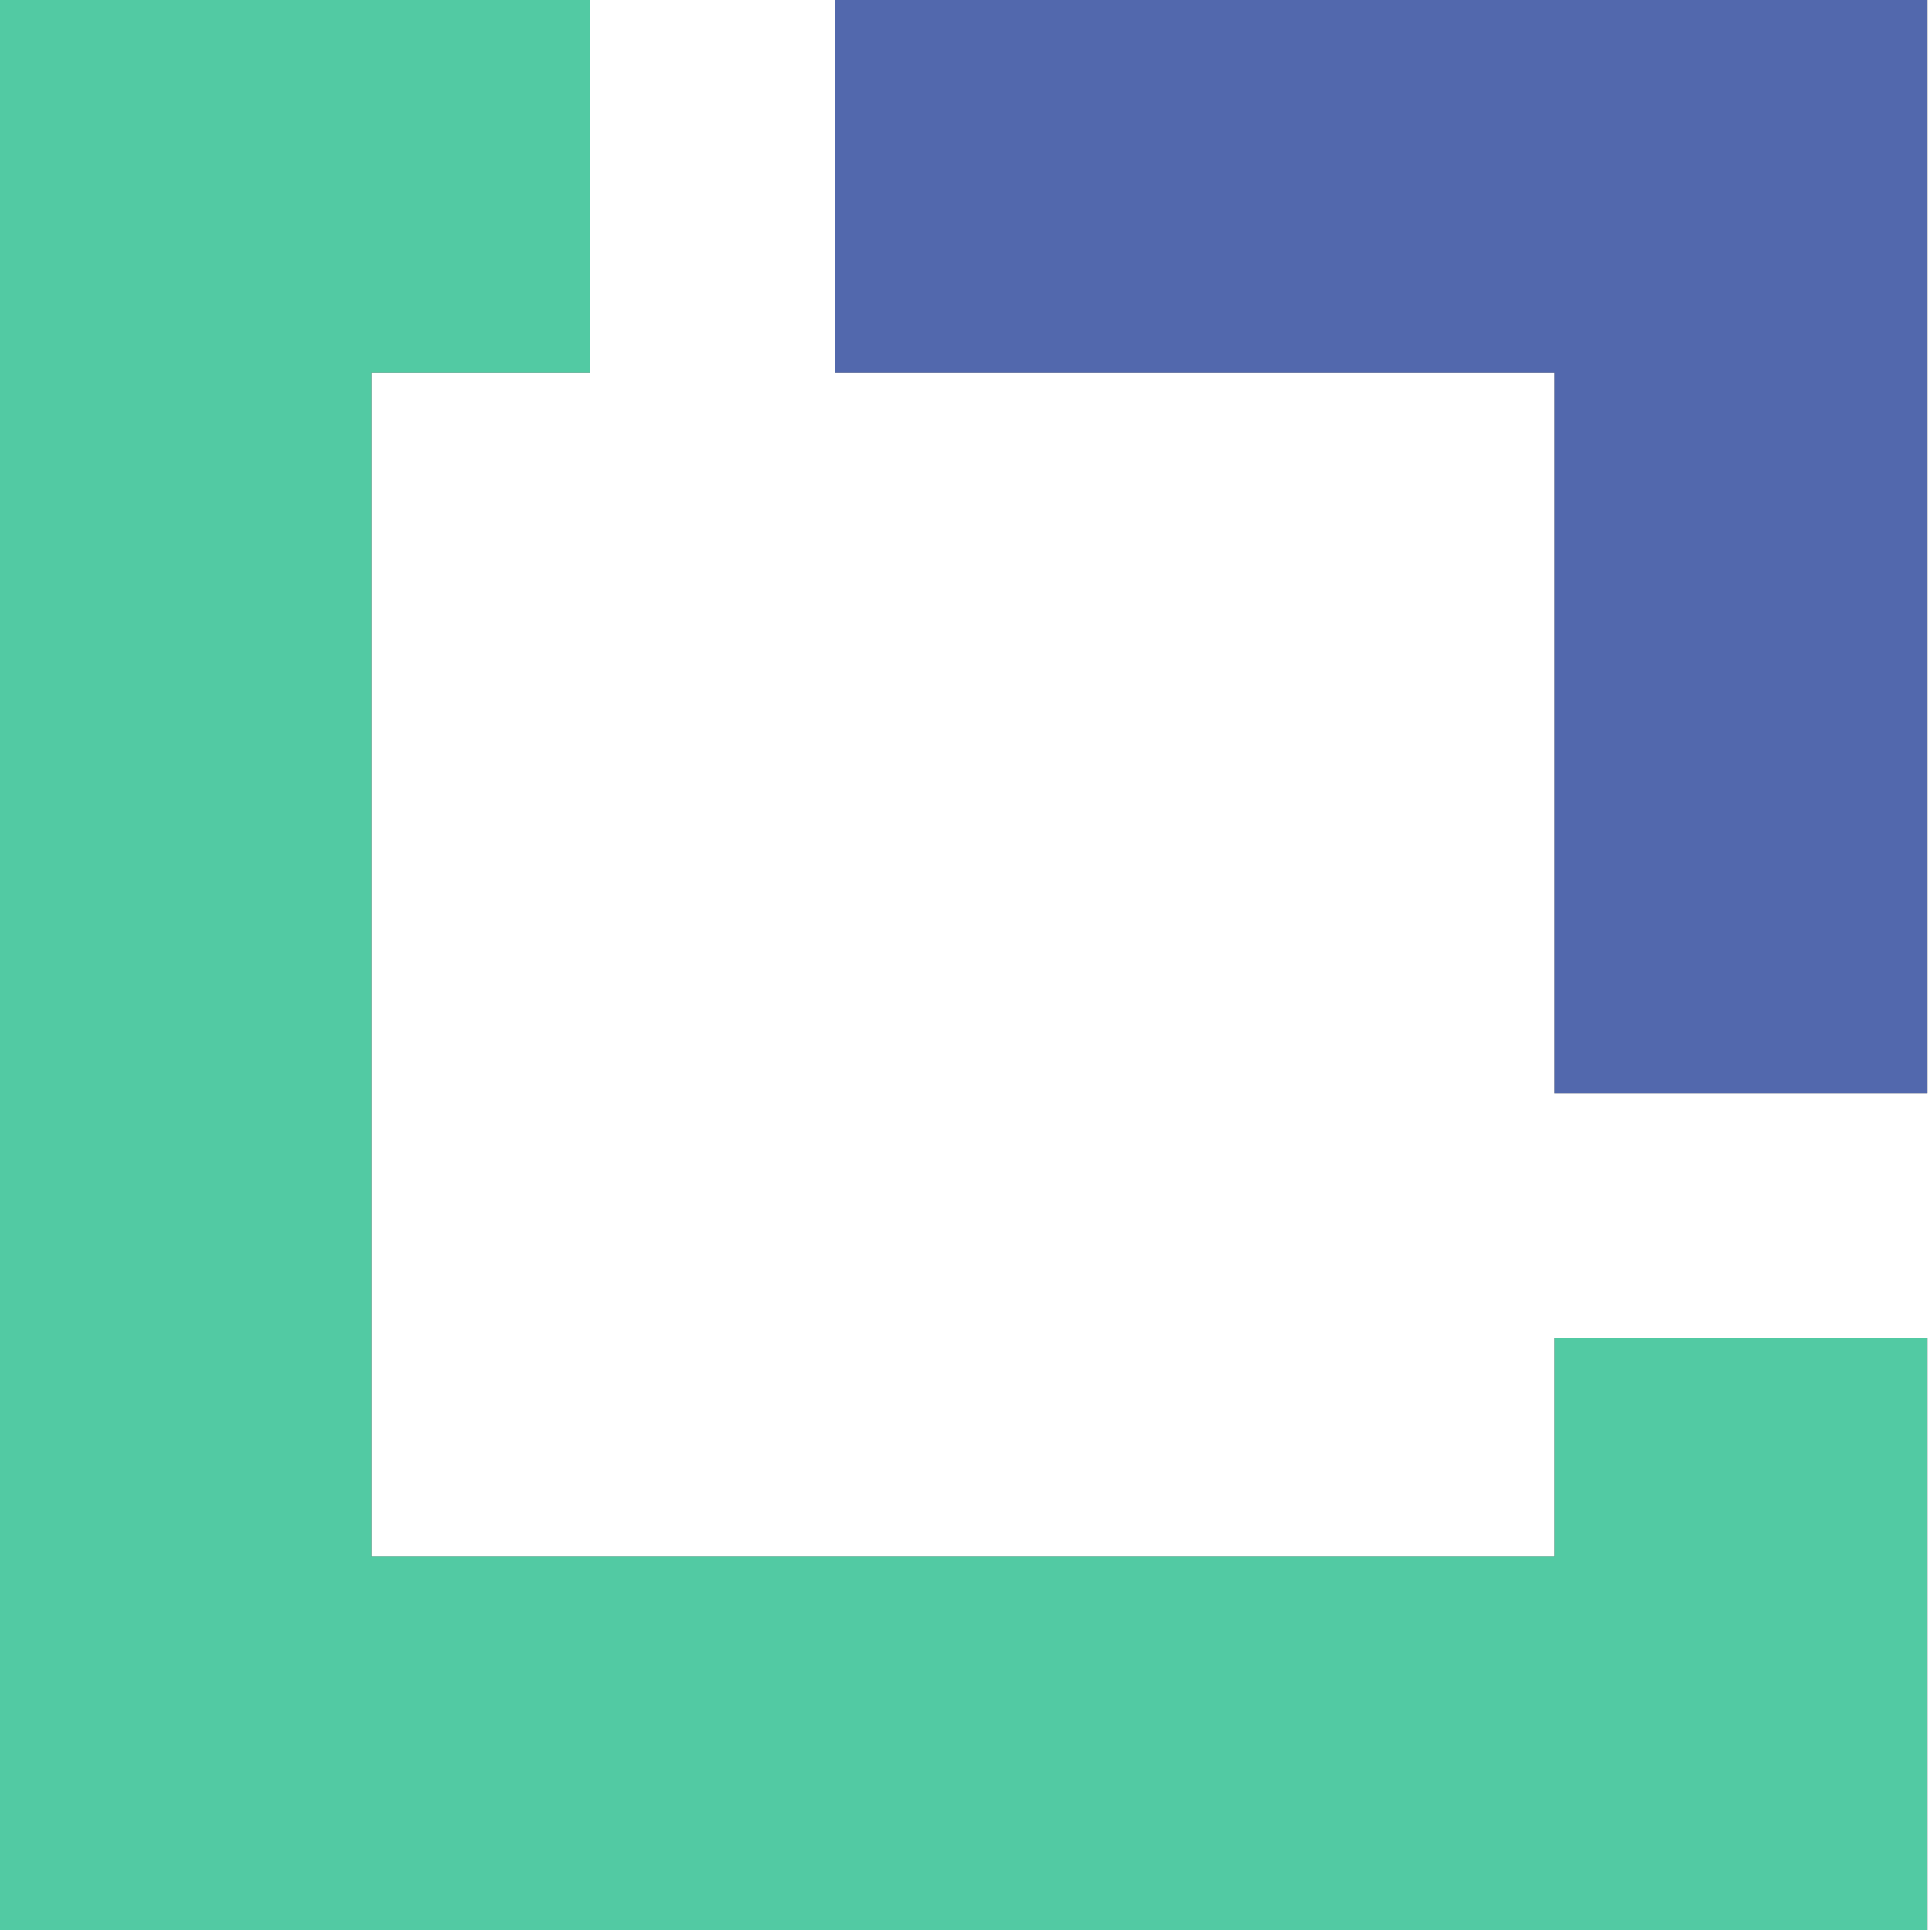
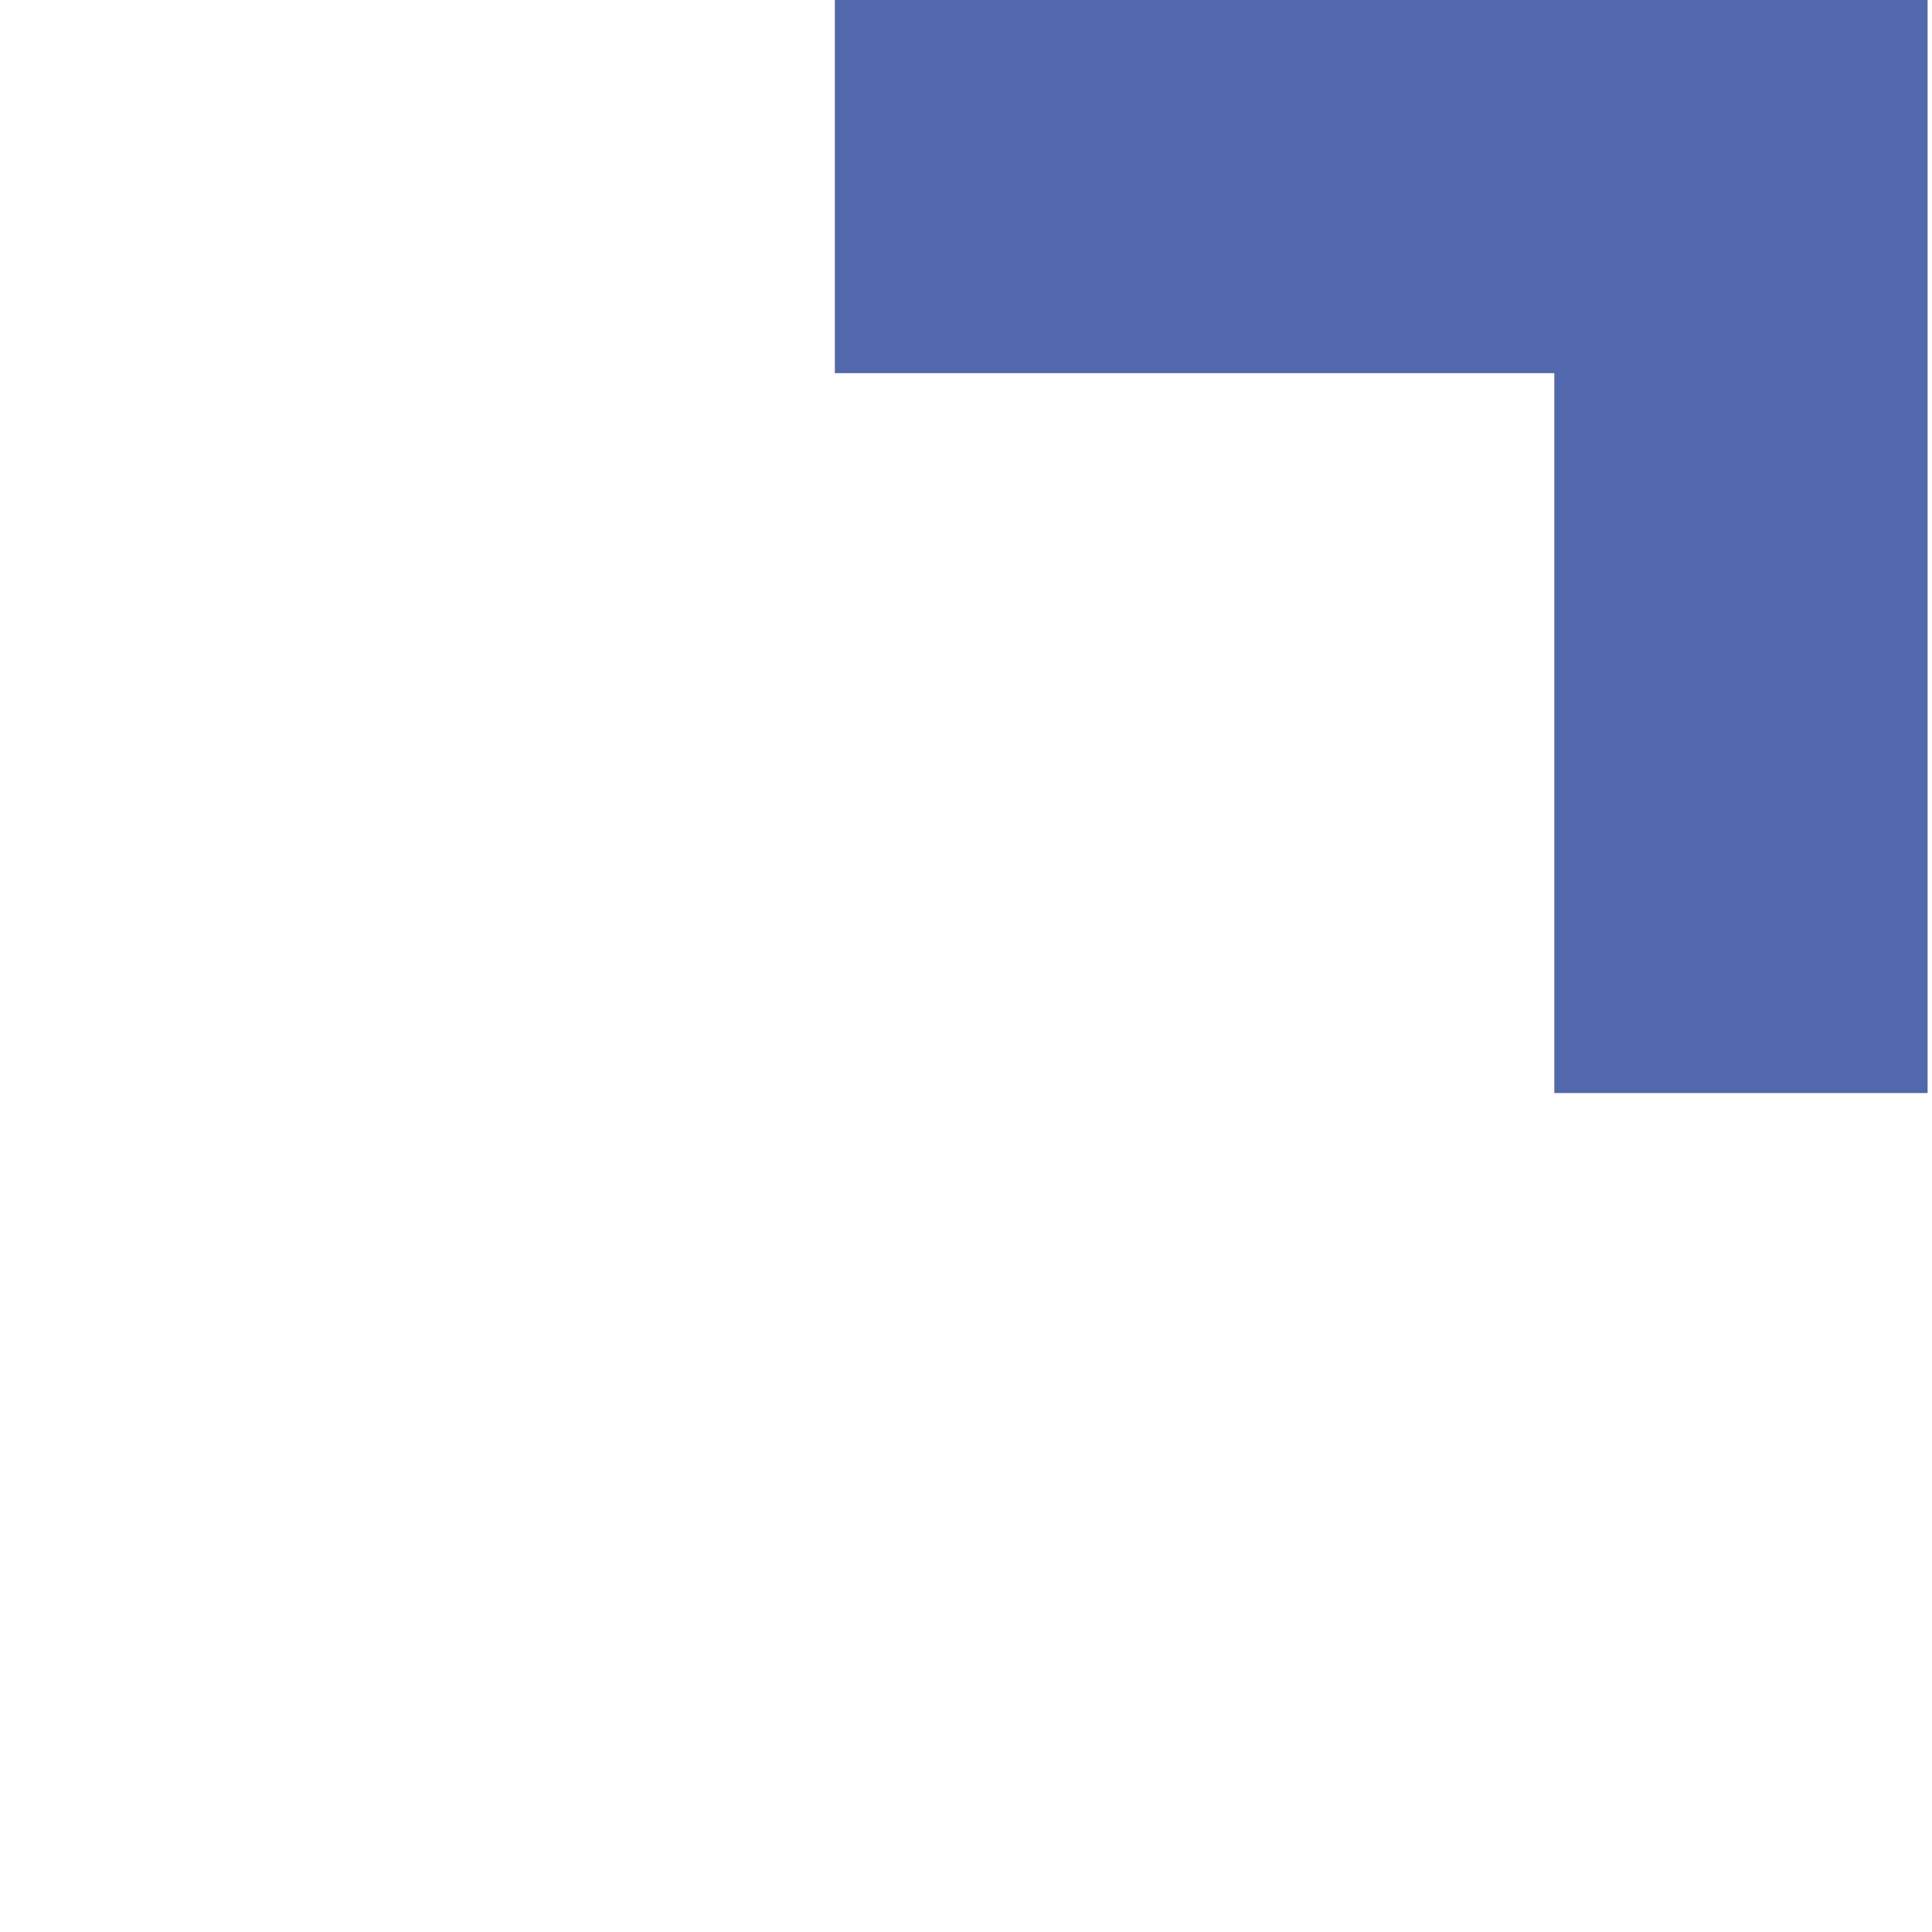
<svg xmlns="http://www.w3.org/2000/svg" width="100%" height="100%" viewBox="0 0 801 801" version="1.1" xml:space="preserve" style="fill-rule:evenodd;clip-rule:evenodd;stroke-linecap:round;stroke-linejoin:round;stroke-miterlimit:1.5;">
  <g transform="matrix(1,0,0,1,0.022,0.022)">
    <g transform="matrix(5.333,0,0,5.333,-93.308,-2179.38)">
      <g transform="matrix(5.95665e-17,0.973,1.012,-6.19847e-17,-410.582,325.779)">
-         <path d="M85.172,468.323L114.983,468.323L114.983,451.529L209.556,451.529L209.556,542.413L192.08,542.413L192.08,571.061L239.367,571.061L239.367,422.881L85.172,422.881L85.172,468.323Z" style="fill:rgb(82,202,163);stroke:black;stroke-width:0.01px;" />
-       </g>
+         </g>
      <g transform="matrix(5.95665e-17,0.973,1.012,-6.19847e-17,-410.582,325.779)">
        <path d="M172.497,571.061L172.497,542.413L114.983,542.413L114.983,487.142L85.172,487.142L85.172,571.061L172.497,571.061Z" style="fill:rgb(82,104,173);stroke:black;stroke-width:0.01px;" />
      </g>
    </g>
  </g>
</svg>